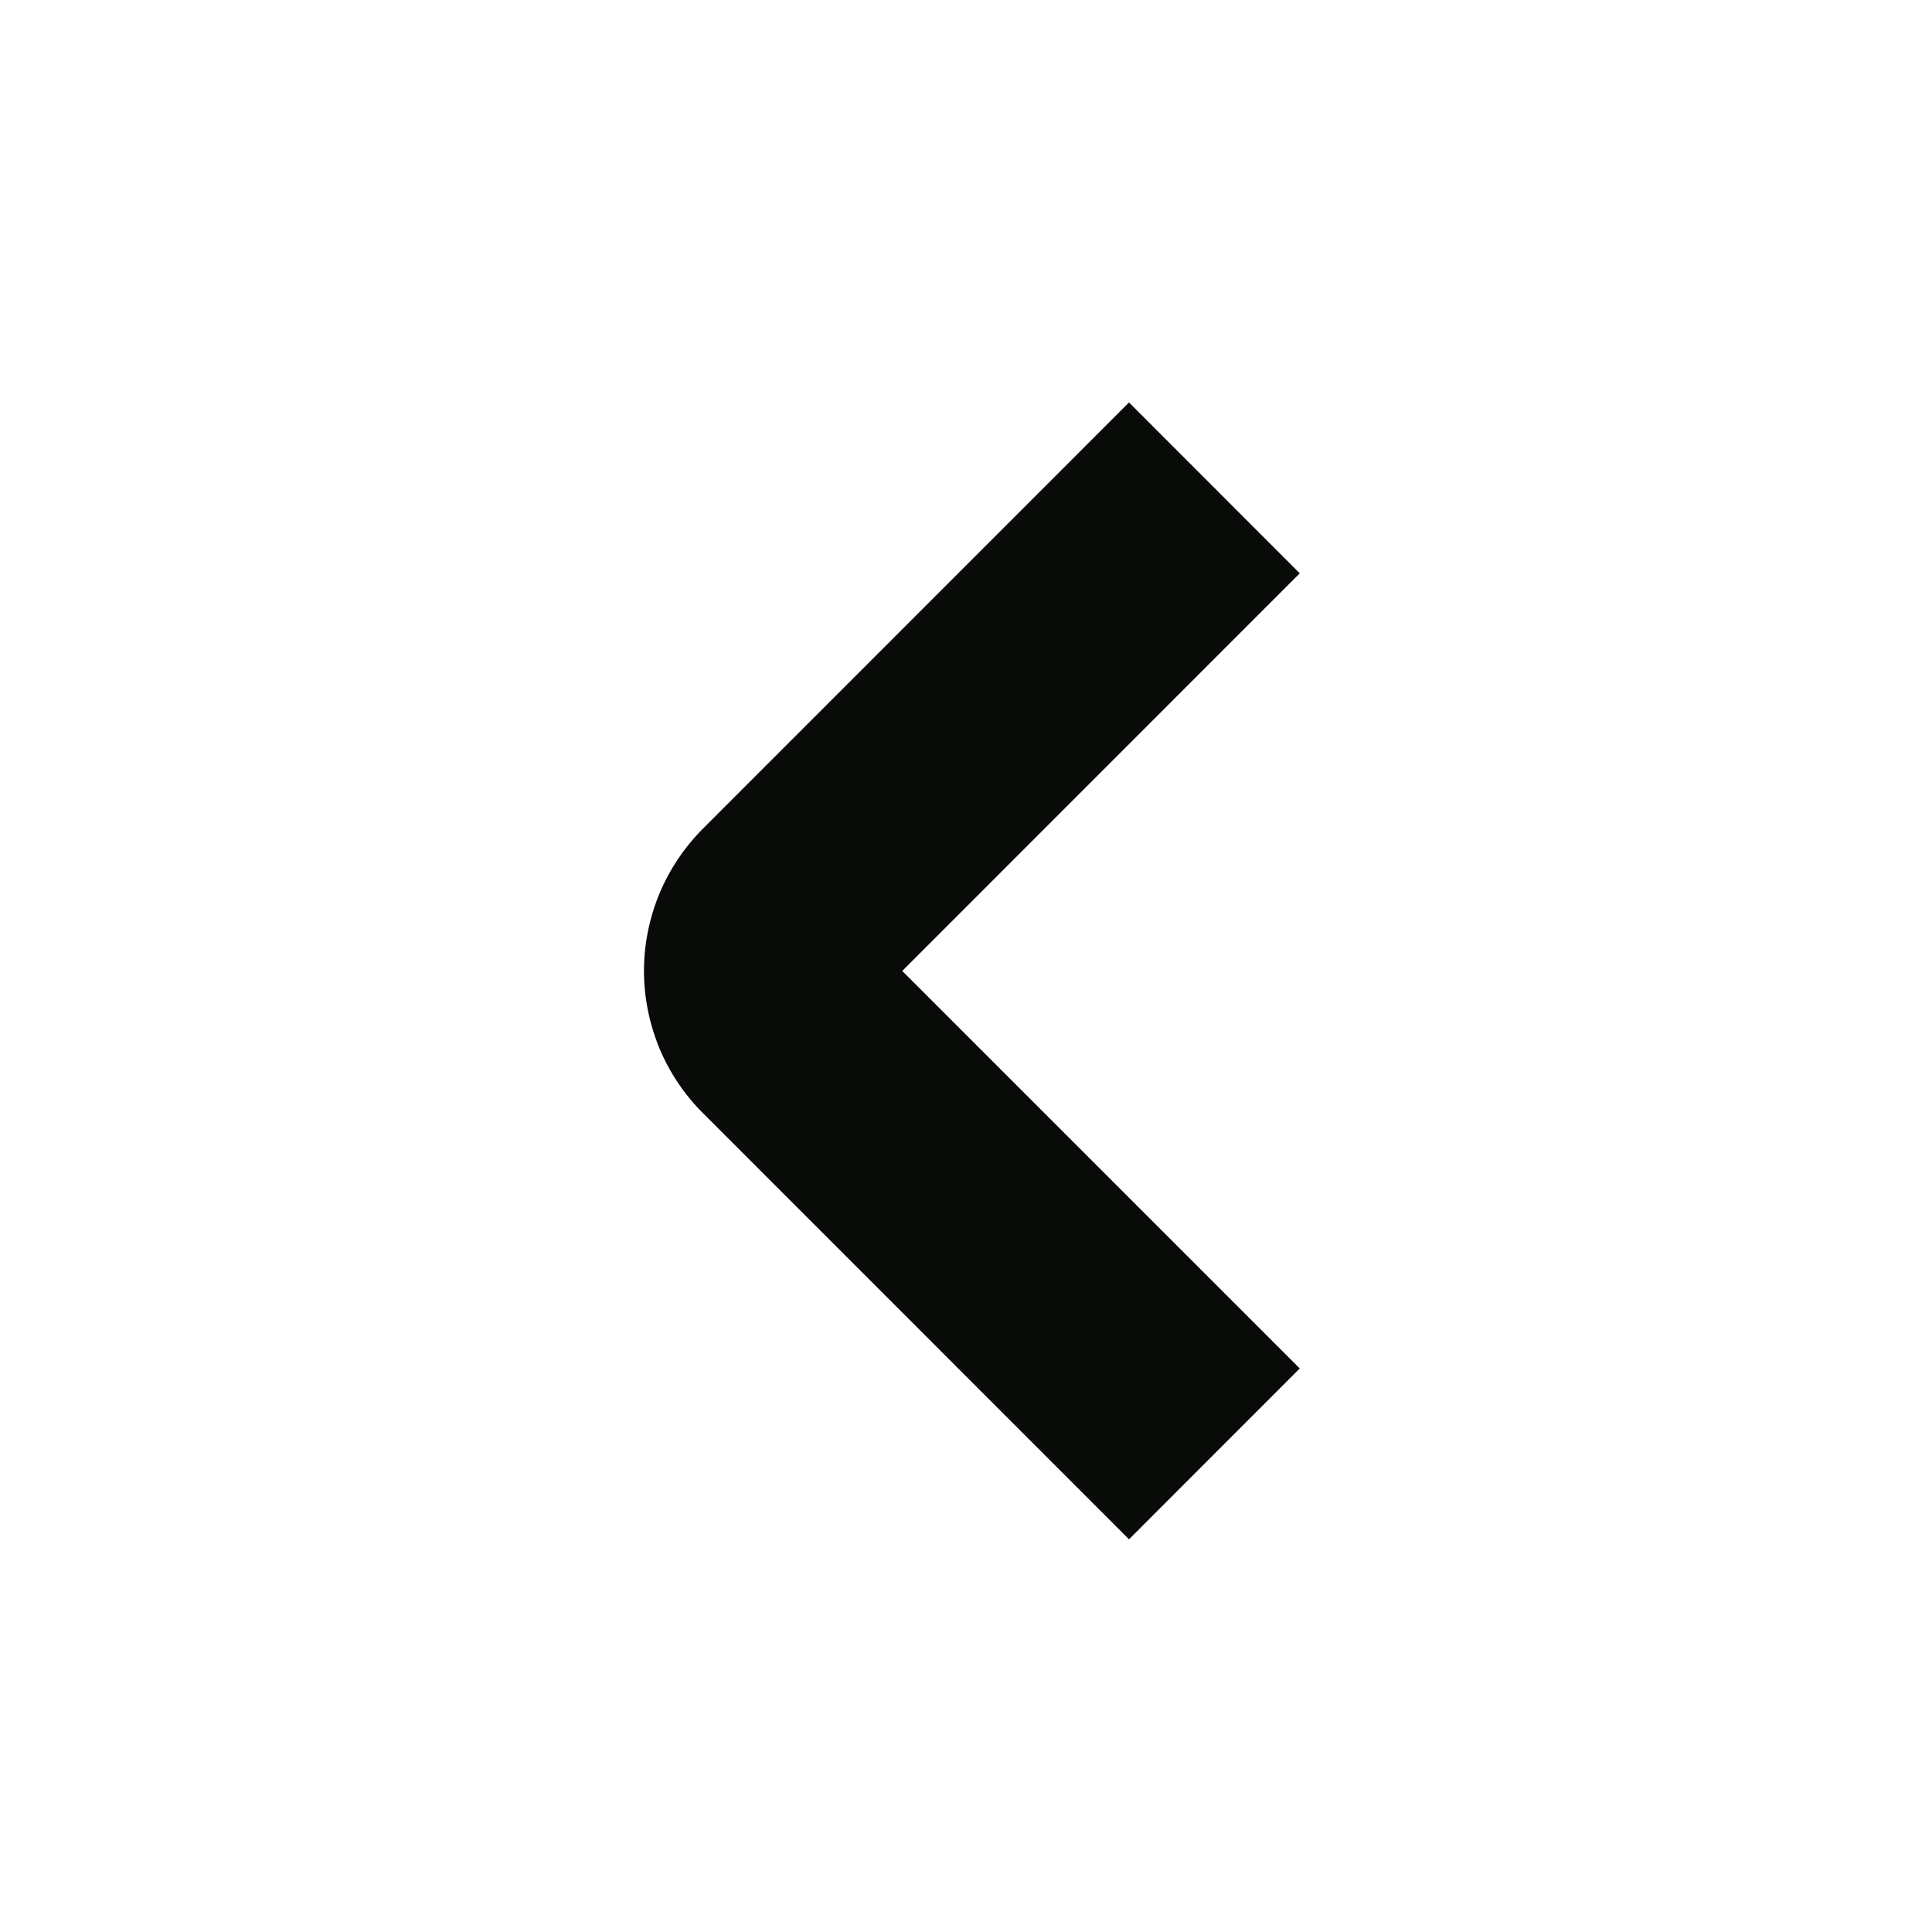
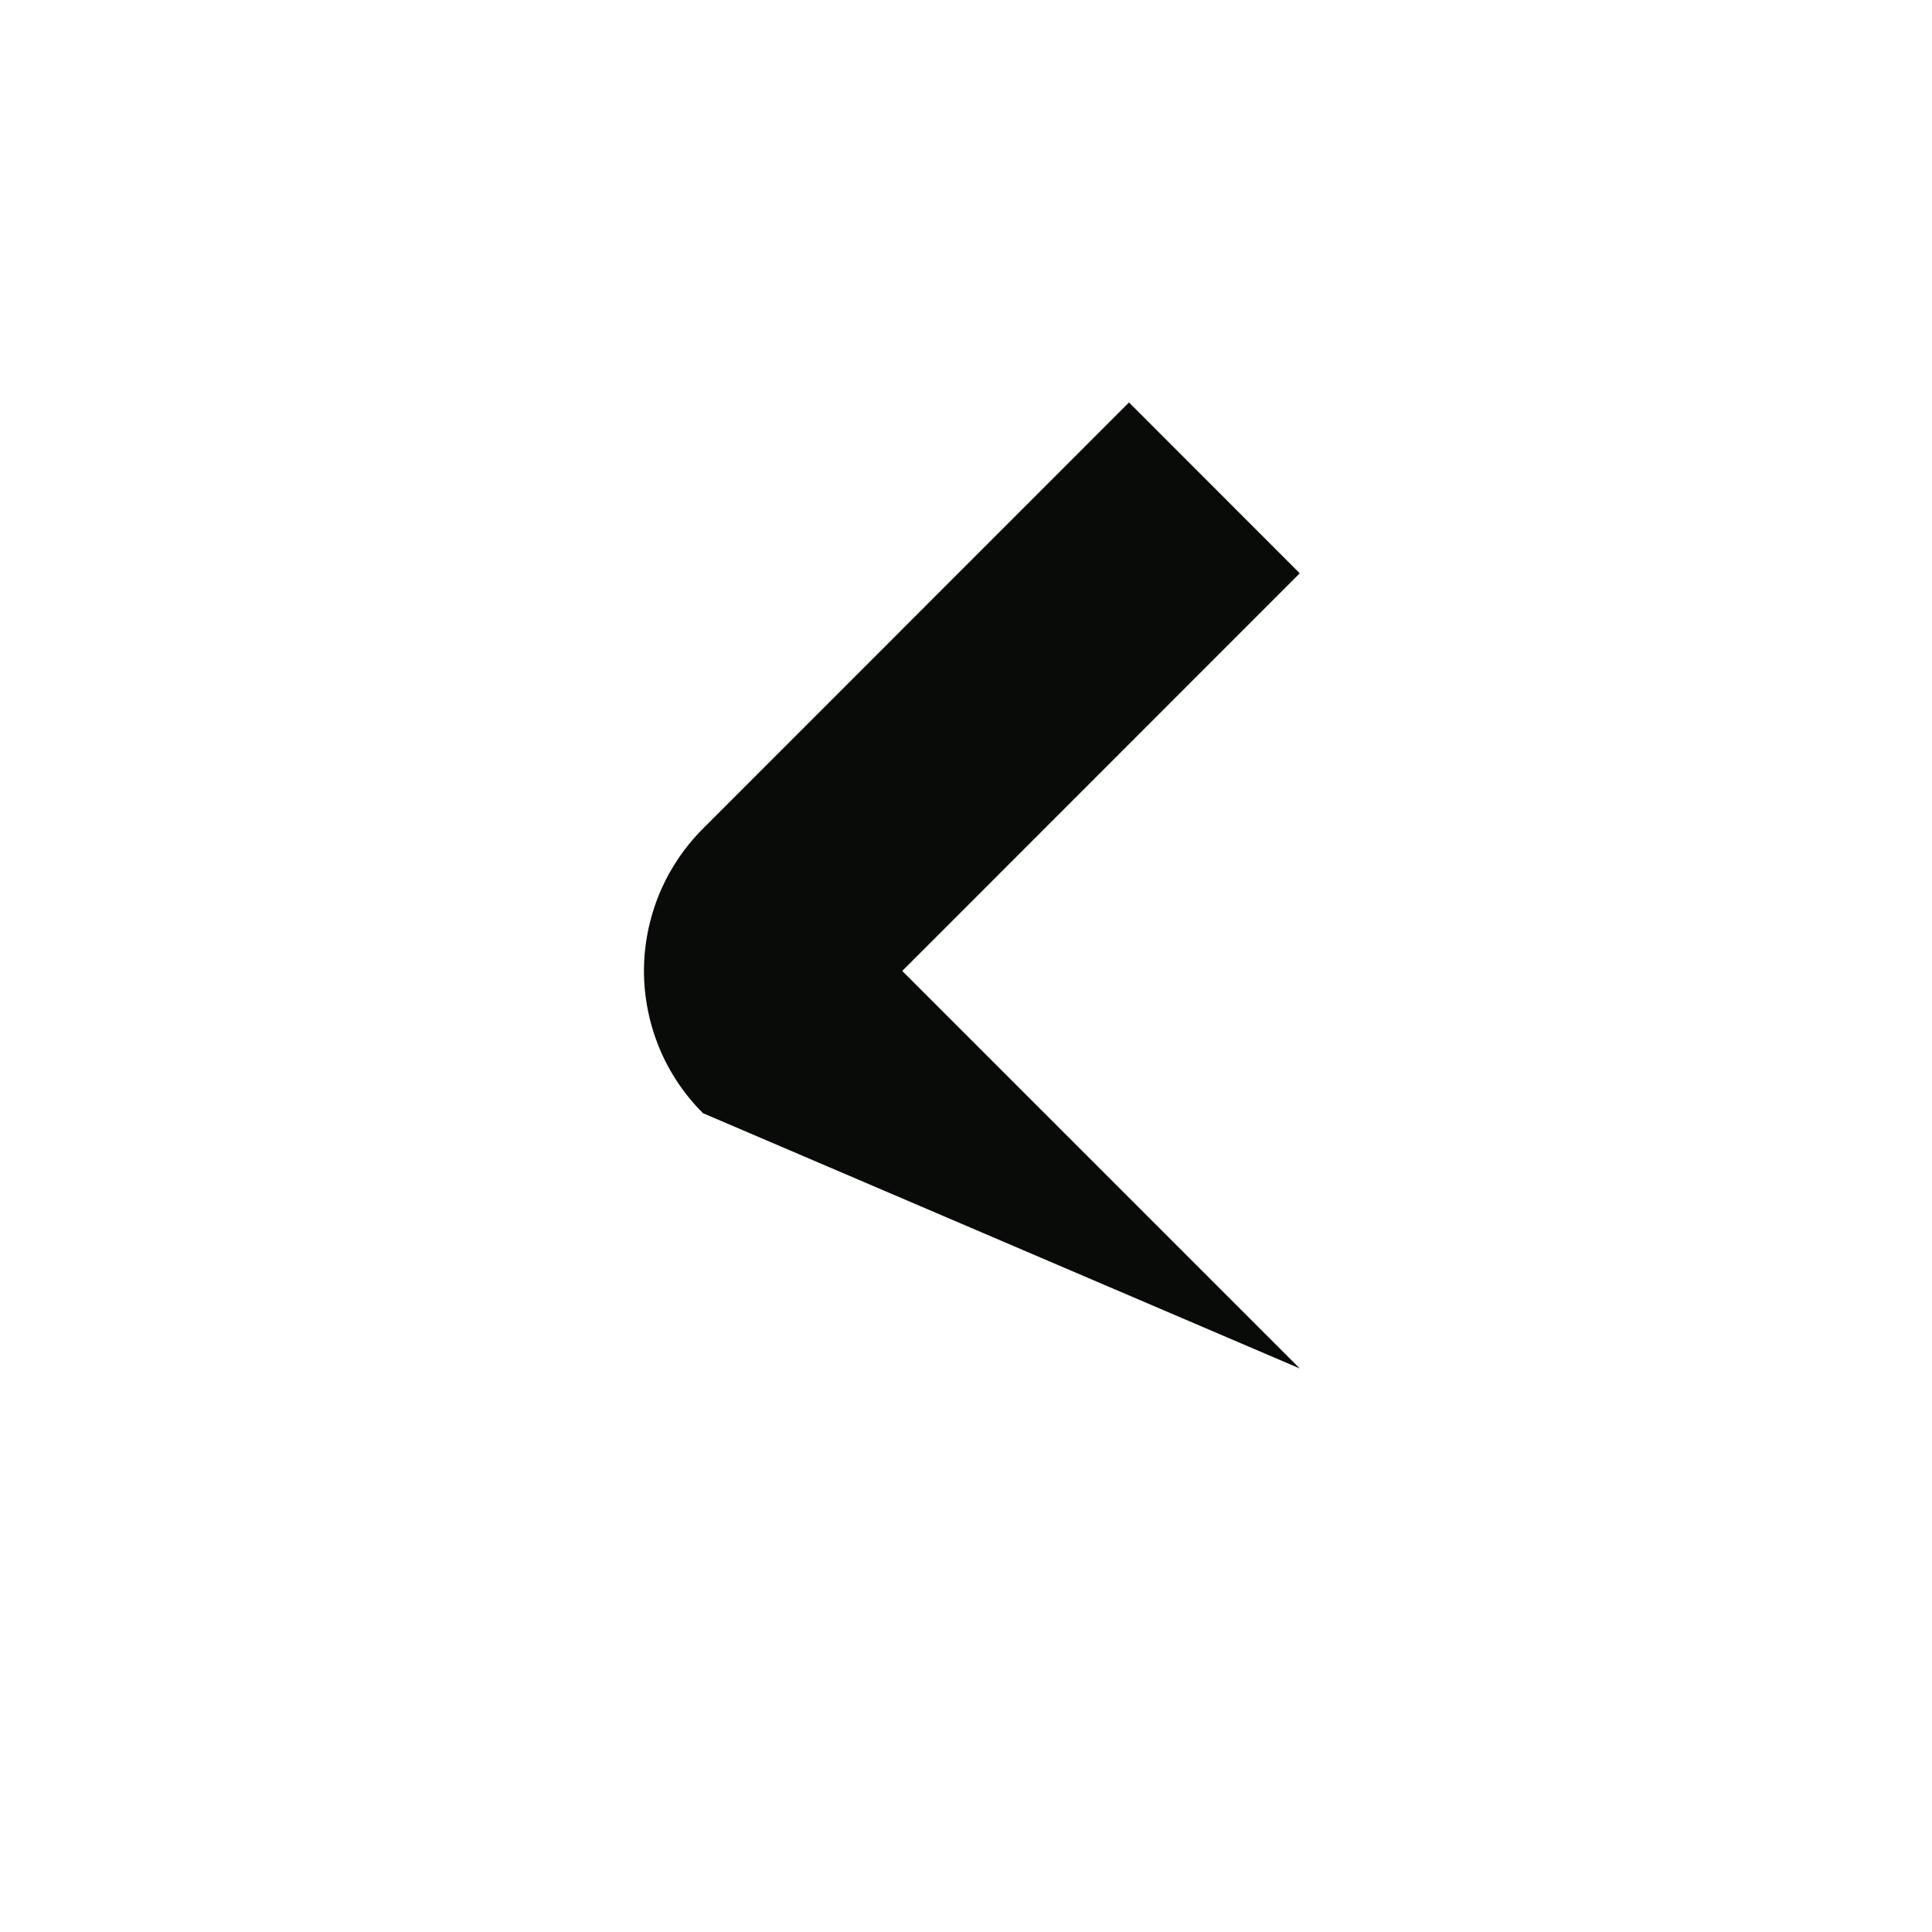
<svg xmlns="http://www.w3.org/2000/svg" width="16" height="16" viewBox="0 0 16 16" fill="none">
  <g id="chevron-small-left">
-     <path id="Vector" d="M9.35 3.333L10.764 4.748L7.472 8.041L10.764 11.333L9.35 12.748L5.822 9.219C5.667 9.065 5.544 8.881 5.46 8.679C5.377 8.476 5.333 8.26 5.333 8.041C5.333 7.822 5.377 7.605 5.46 7.403C5.544 7.201 5.667 7.017 5.822 6.862L9.35 3.333Z" fill="#090B09" />
+     <path id="Vector" d="M9.35 3.333L10.764 4.748L7.472 8.041L10.764 11.333L5.822 9.219C5.667 9.065 5.544 8.881 5.46 8.679C5.377 8.476 5.333 8.26 5.333 8.041C5.333 7.822 5.377 7.605 5.46 7.403C5.544 7.201 5.667 7.017 5.822 6.862L9.35 3.333Z" fill="#090B09" />
  </g>
</svg>